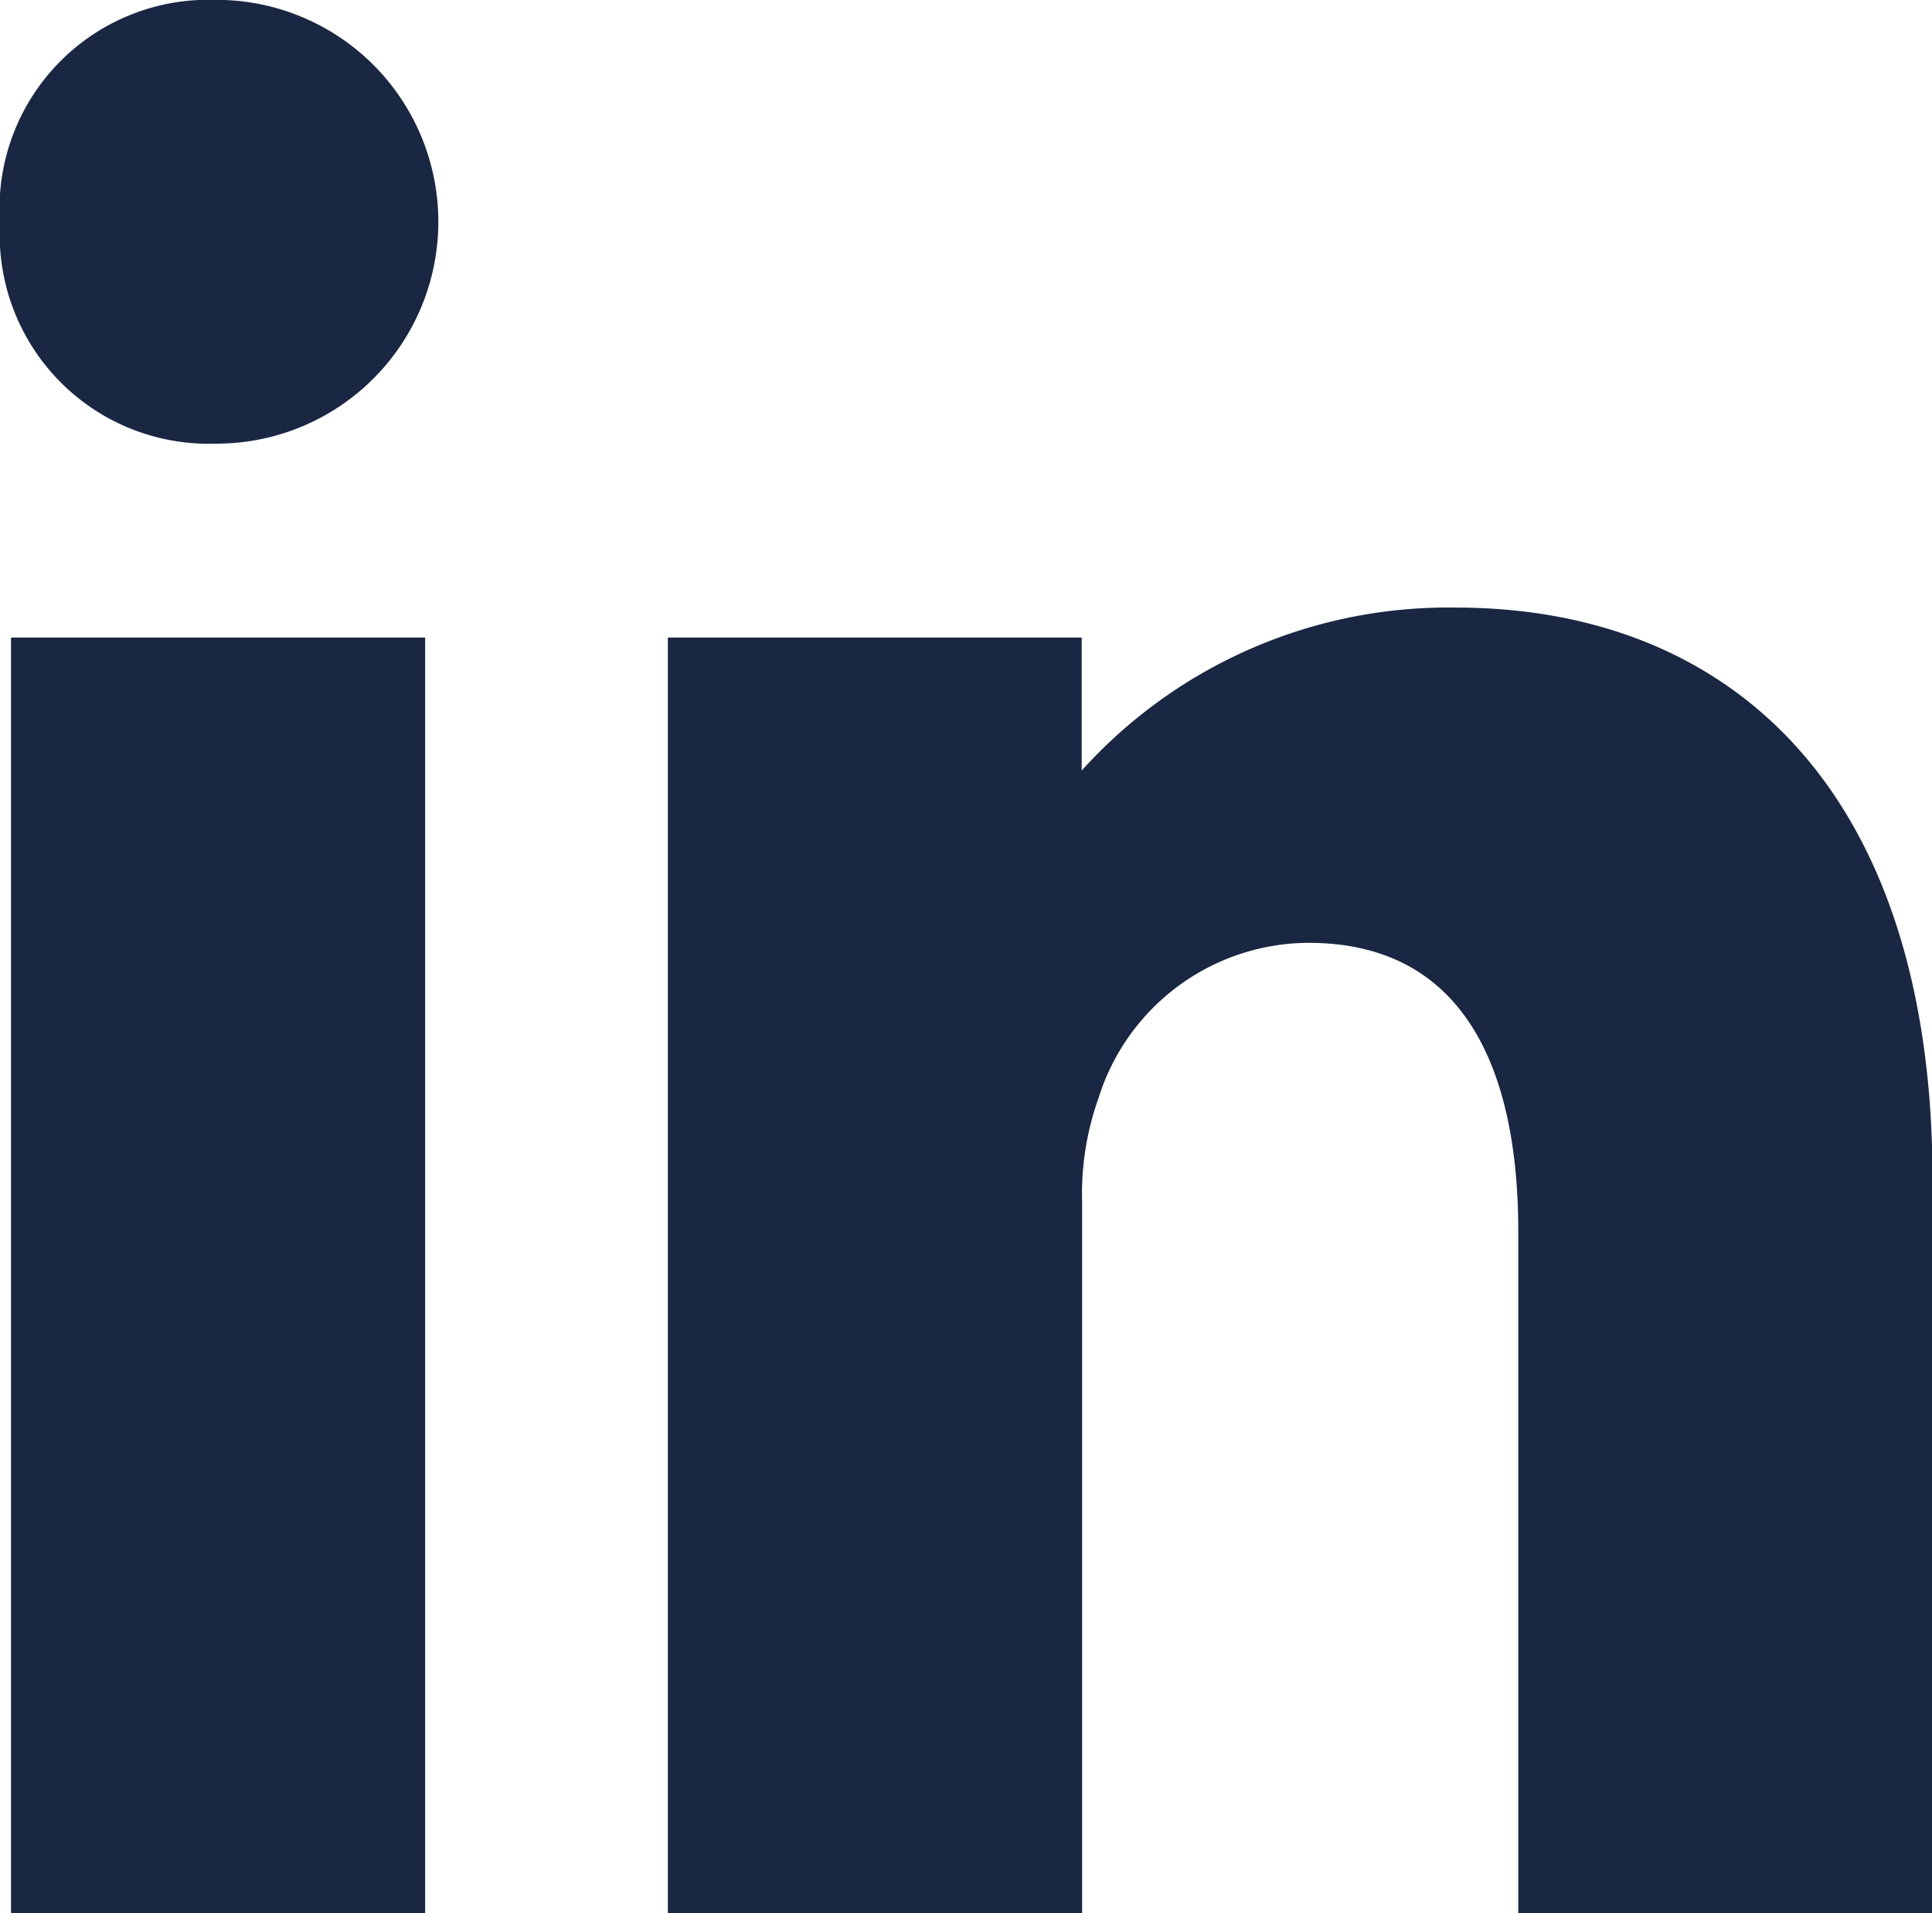
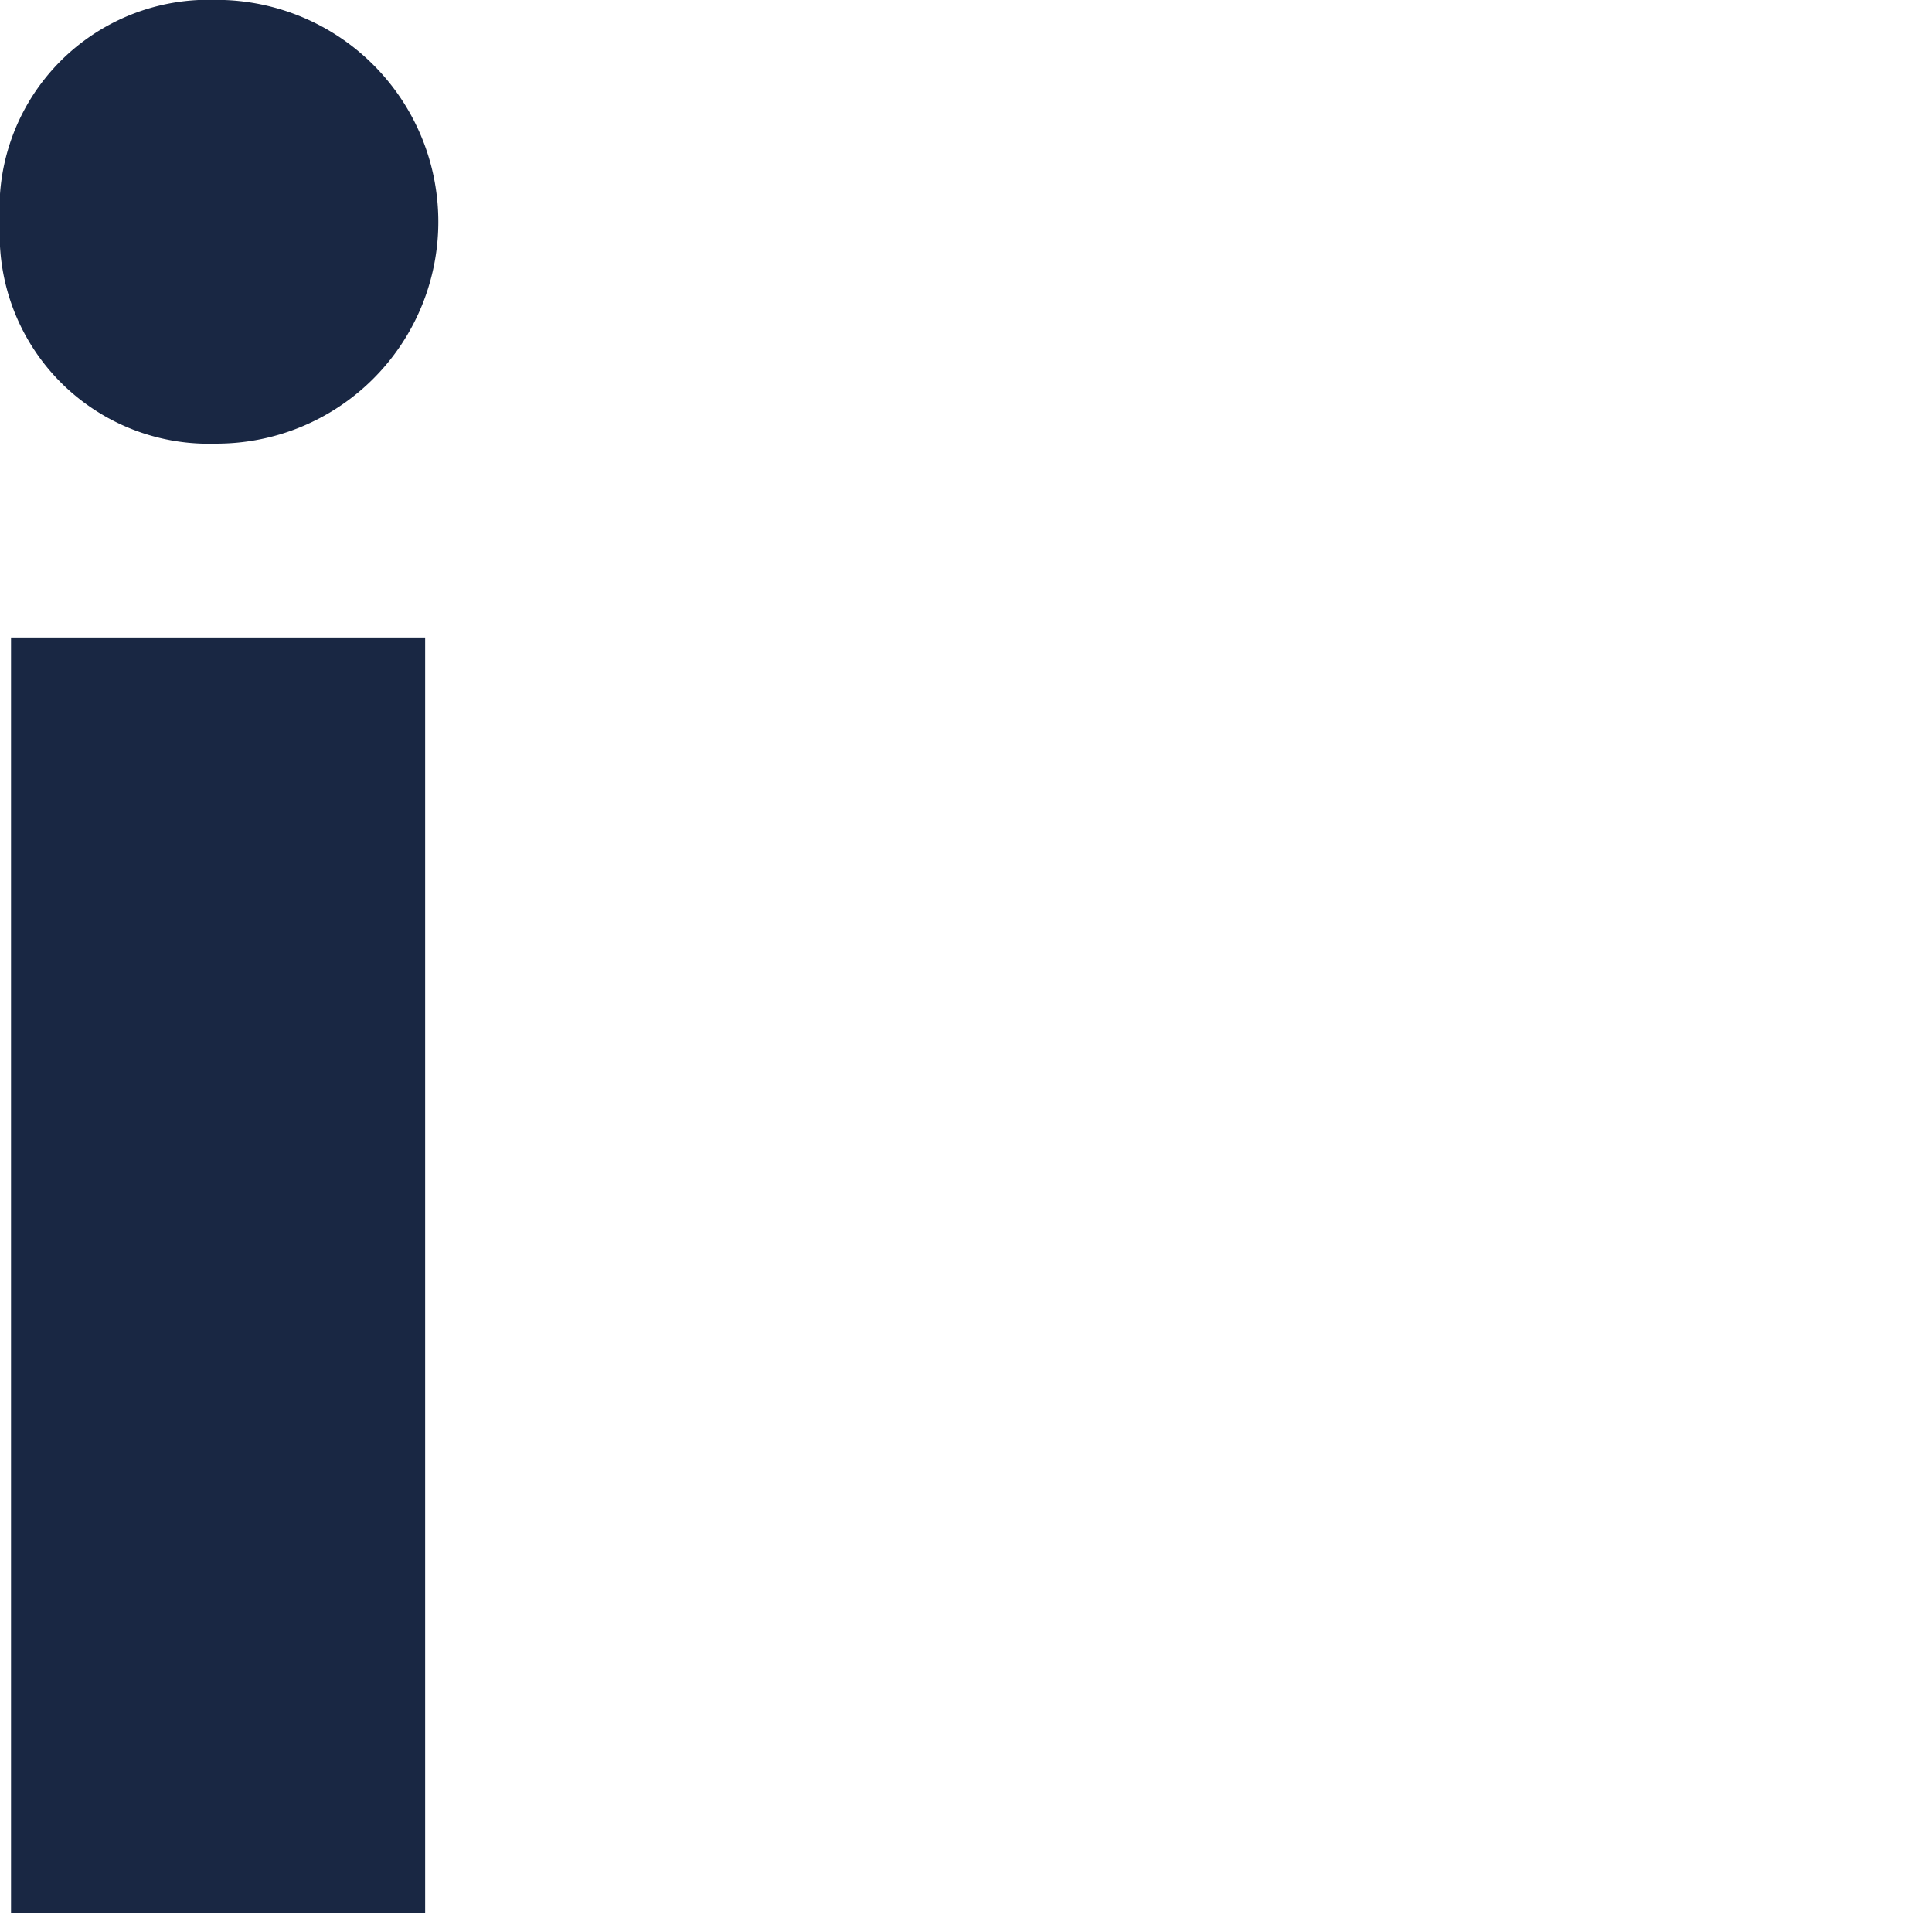
<svg xmlns="http://www.w3.org/2000/svg" width="14.369" height="14.228" viewBox="0 0 14.369 14.228">
  <g id="Groupe_3058" data-name="Groupe 3058" transform="translate(0)">
    <rect id="Rectangle_307" data-name="Rectangle 307" width="3.08" height="9.487" transform="translate(0.082 4.741)" fill="#192743" />
    <path id="Tracé_42907" data-name="Tracé 42907" d="M2593.976,16.192a1.553,1.553,0,0,0-1.621,1.66,1.554,1.554,0,0,0,1.6,1.639,1.65,1.65,0,1,0,.02-3.3" transform="translate(-2592.355 -16.192)" fill="#192743" />
-     <path id="Tracé_42906" data-name="Tracé 42906" d="M2642.255,56.27a3.668,3.668,0,0,0-2.777,1.212v-.989H2636.4V65.98h3.081V60.688a2.117,2.117,0,0,1,.122-.77,1.644,1.644,0,0,1,1.561-1.155c1.115,0,1.561.872,1.561,2.148V65.98h3.081V60.526c0-2.918-1.52-4.256-3.546-4.256" transform="translate(-2631.433 -51.752)" fill="#192743" />
  </g>
</svg>